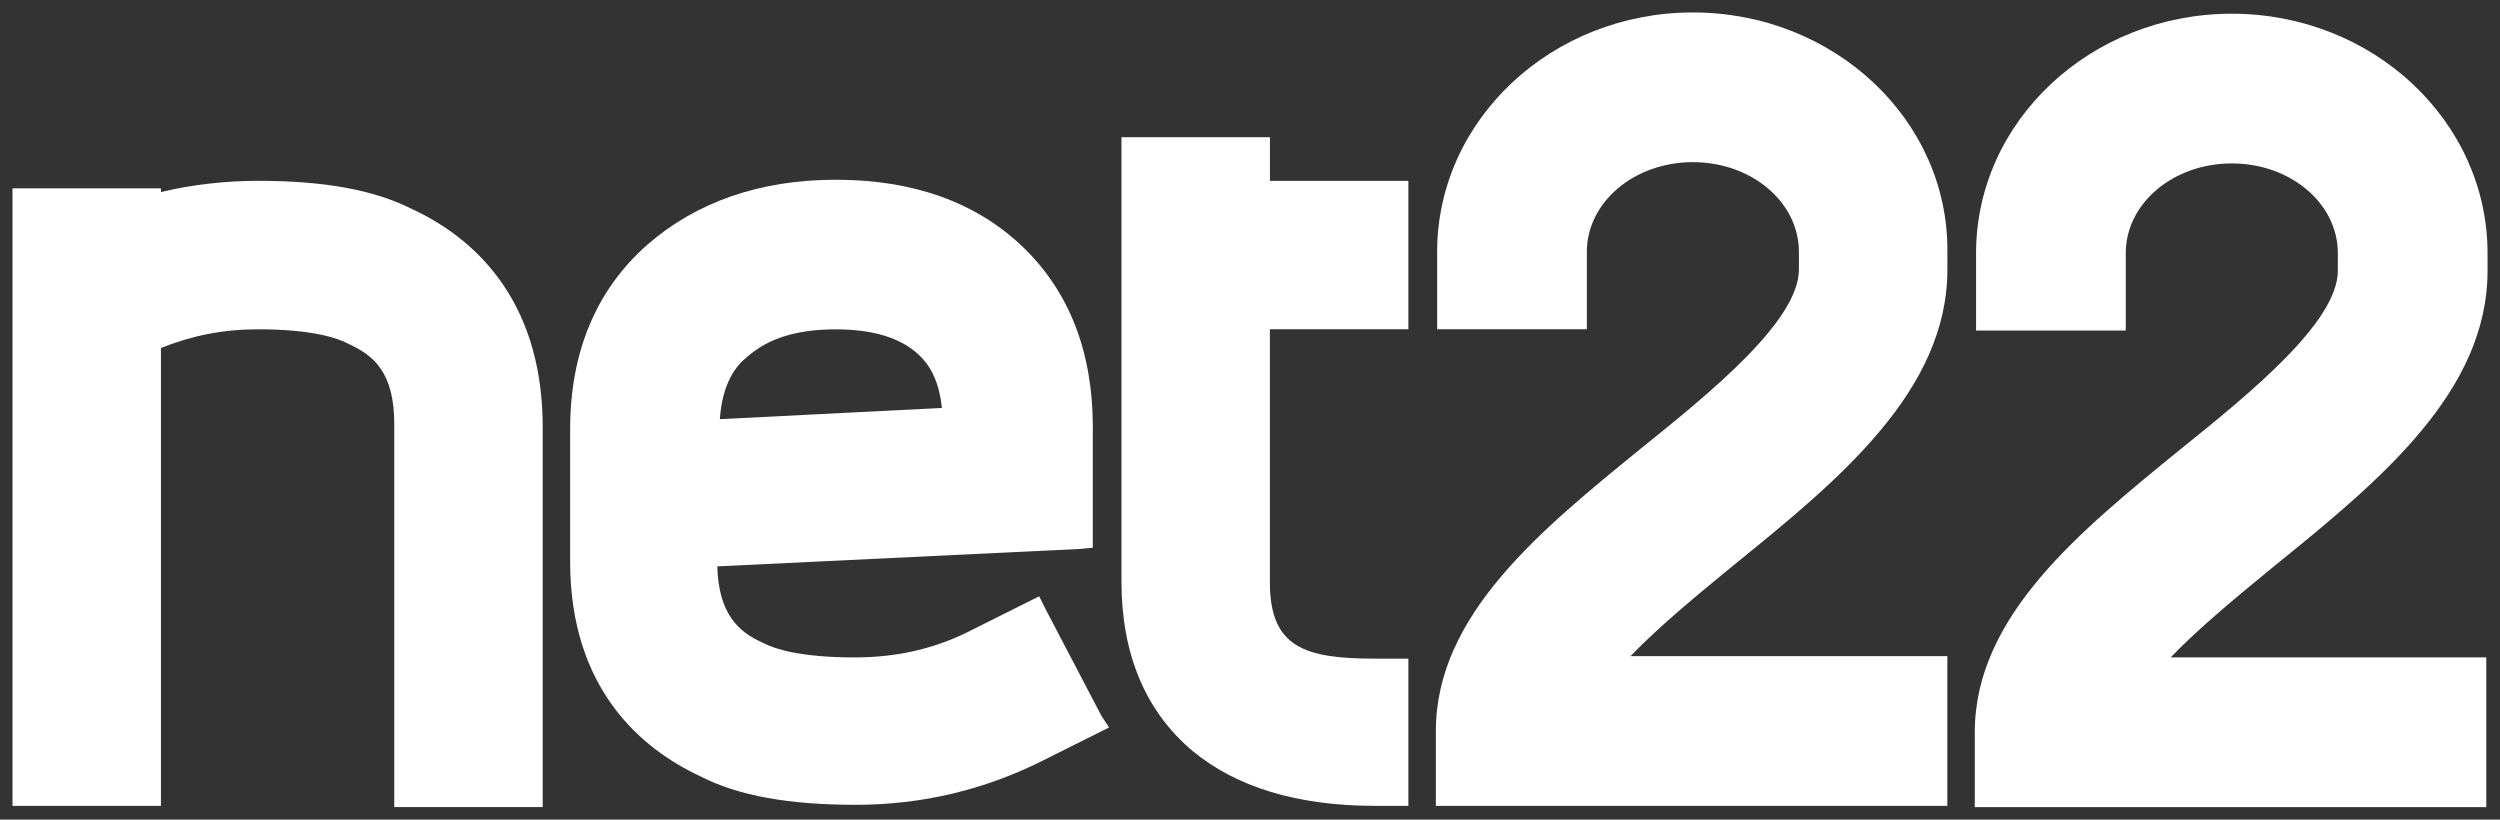
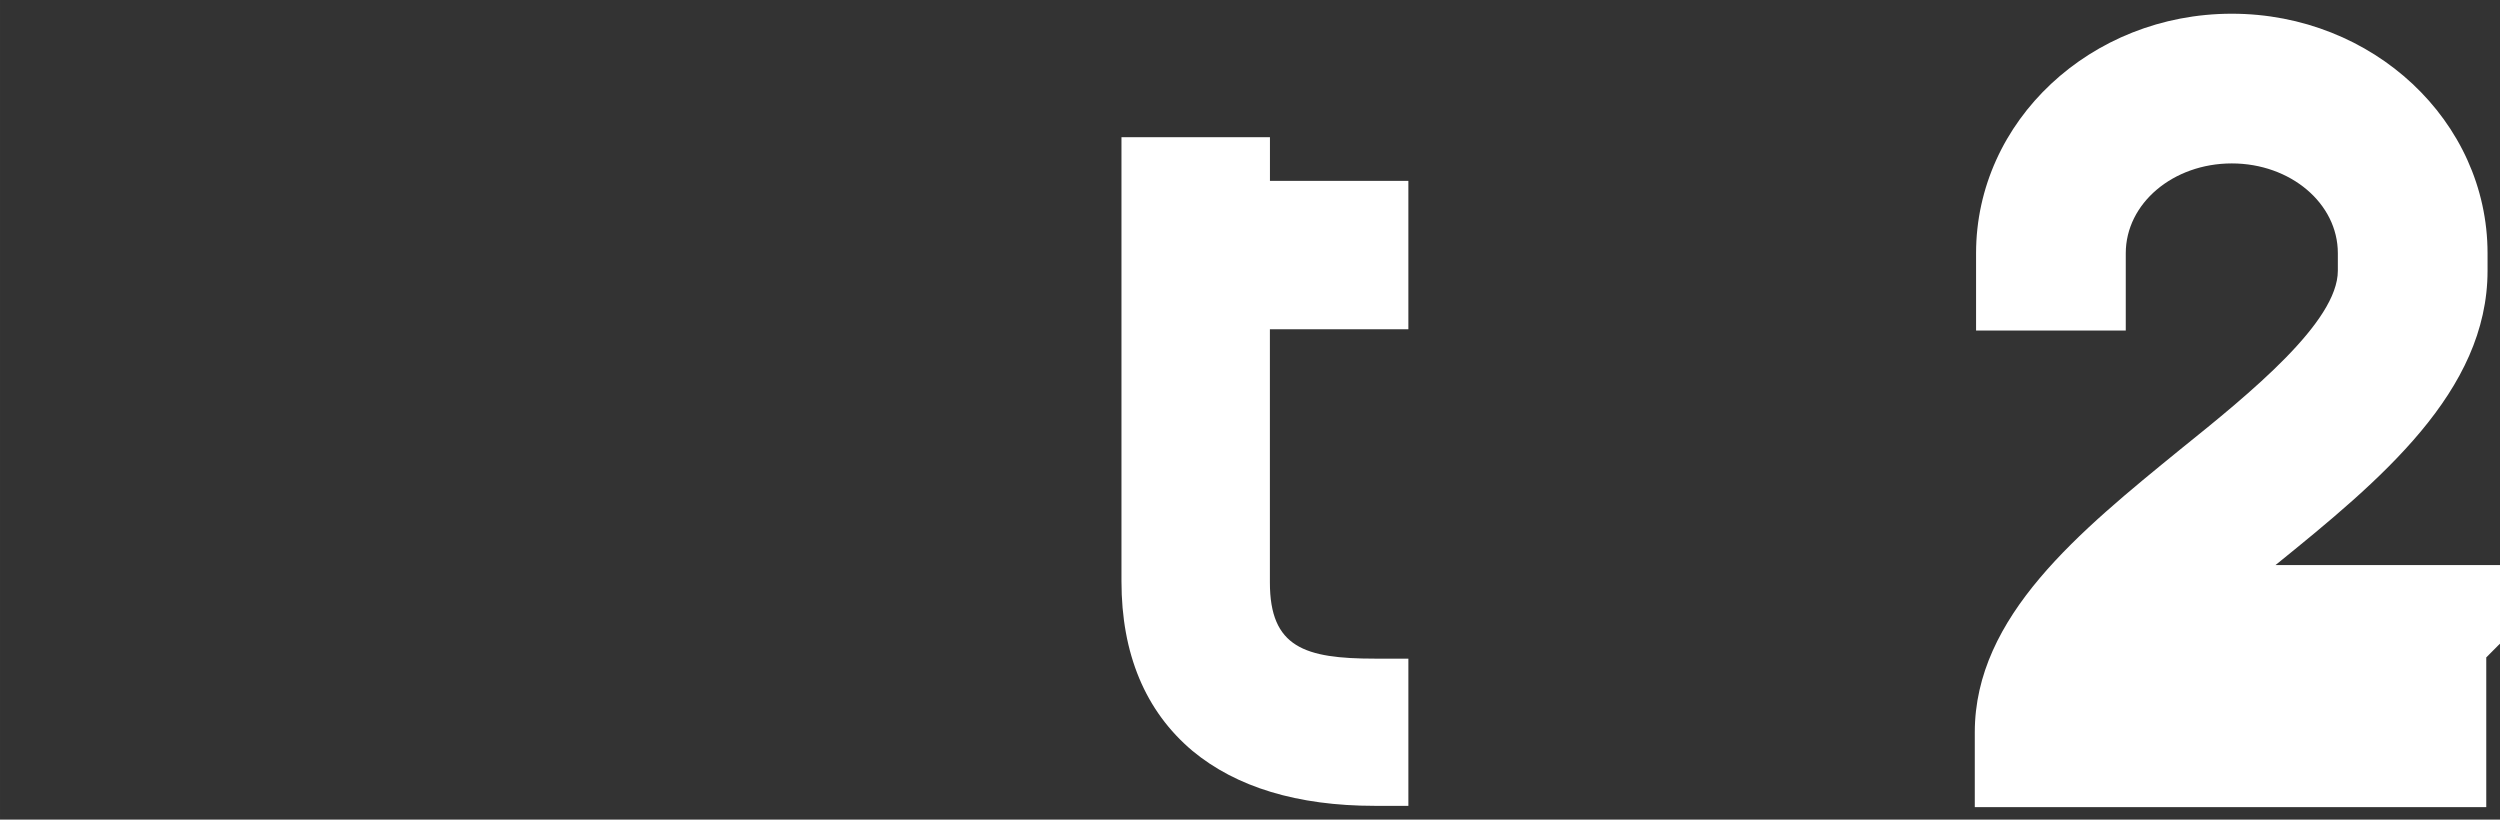
<svg xmlns="http://www.w3.org/2000/svg" xmlns:ns1="http://www.inkscape.org/namespaces/inkscape" xmlns:ns2="http://sodipodi.sourceforge.net/DTD/sodipodi-0.dtd" width="200.4" height="65.7" viewBox="0 0 53.022 17.383" version="1.1" id="svg8" ns1:version="0.92.3 (2405546, 2018-03-11)" ns2:docname="net22.svg">
  <rect x="0" y="0" width="53.022" height="17.383" fill="#333333" stroke="none" />
  <defs id="defs2" />
  <ns2:namedview id="base" pagecolor="#ffffff" bordercolor="#666666" borderopacity="1.0" ns1:pageopacity="0.0" ns1:pageshadow="2" ns1:zoom="2.8" ns1:cx="200.60869" ns1:cy="75.853313" ns1:document-units="mm" ns1:current-layer="layer1" showgrid="false" ns1:window-width="1366" ns1:window-height="705" ns1:window-x="1912" ns1:window-y="120" ns1:window-maximized="1" units="px" ns1:showpageshadow="false" />
  <g ns1:label="Layer 1" ns1:groupmode="layer" id="layer1" transform="translate(0,-279.617)">
    <g id="g916" transform="translate(-75.342,71.463)" style="fill:#ffffff">
-       <path id="path817" d="m 84.1,212.598 c -0.82,-0.423 -1.905,-0.609 -3.281,-0.609 -0.688,0 -1.402,0.079 -2.064,0.238 v -0.079 h -0.291 -2.566 -0.291 v 0.291 12.515 0.291 h 0.291 2.566 0.291 v -0.291 -9.419 c 0.661,-0.265 1.323,-0.397 2.064,-0.397 1.138,0 1.667,0.185 1.879,0.291 l 0.053,0.026 c 0.503,0.238 0.953,0.582 0.953,1.693 v 7.832 0.291 h 0.291 2.566 0.291 v -0.291 -7.832 c -0.026,-2.699 -1.508,-3.969 -2.752,-4.551 z" class="st0" ns1:connector-curvature="0" style="fill:#ffffff;fill-opacity:1;stroke-width:0.265" />
      <path id="path819" d="m 104.922,211.99 h -2.646 v -0.926 h -3.149 v 9.419 c 0,1.535 0.503,2.752 1.508,3.598 0.926,0.767 2.223,1.164 3.863,1.164 h 0.714 v -3.122 h -0.714 c -1.482,0 -2.223,-0.238 -2.223,-1.614 v -5.371 h 2.646 0.291 v -0.291 -2.566 -0.291 z" class="st0" ns1:connector-curvature="0" style="fill:#ffffff;fill-opacity:1;stroke-width:0.265" />
-       <path id="path821" d="m 111.246,208.418 c -2.99,0 -5.424,2.275 -5.424,5.08 v 1.349 0.291 h 0.291 2.593 0.291 v -0.291 -1.349 c 0,-1.058 1.005,-1.905 2.249,-1.905 1.244,0 2.249,0.847 2.249,1.905 v 0.37 c 0,1.085 -1.852,2.593 -3.334,3.784 -2.143,1.746 -4.366,3.545 -4.366,6.006 v 1.296 0.291 h 0.291 10.266 0.291 v -0.291 -2.593 -0.291 h -0.291 -6.429 c 0.635,-0.661 1.482,-1.349 2.223,-1.958 2.223,-1.799 4.498,-3.678 4.498,-6.244 v -0.37 c 0.026,-2.805 -2.408,-5.08 -5.397,-5.08 z" class="st0" ns1:connector-curvature="0" style="fill:#ffffff;fill-opacity:1;stroke-width:0.265" />
-       <path id="path823" d="m 123.602,220.139 c 2.223,-1.799 4.498,-3.678 4.498,-6.244 v -0.37 c 0,-2.805 -2.434,-5.08 -5.424,-5.08 -2.99,0 -5.424,2.275 -5.424,5.08 v 1.349 0.291 h 0.291 2.593 0.291 v -0.291 -1.349 c 0,-1.058 1.005,-1.905 2.249,-1.905 1.244,0 2.249,0.847 2.249,1.905 v 0.37 c 0,1.085 -1.852,2.593 -3.334,3.784 -2.143,1.746 -4.366,3.545 -4.366,6.006 v 1.296 0.291 h 0.291 10.266 0.291 v -0.291 -2.593 -0.291 h -0.291 -6.403 c 0.635,-0.661 1.482,-1.349 2.223,-1.958 z" class="st0" ns1:connector-curvature="0" style="fill:#ffffff;fill-opacity:1;stroke-width:0.265" />
-       <path id="path825" d="m 98.705,223.341 -1.191,-2.275 -0.132,-0.265 -0.265,0.132 -1.164,0.582 c -0.767,0.397 -1.587,0.582 -2.487,0.582 -1.164,0 -1.693,-0.185 -1.905,-0.291 l -0.053,-0.026 c -0.476,-0.212 -0.926,-0.582 -0.953,-1.614 l 7.699,-0.37 0.265,-0.026 v -2.566 c 0,-1.587 -0.503,-2.884 -1.508,-3.836 -0.979,-0.926 -2.302,-1.402 -3.942,-1.402 -1.614,0 -2.963,0.476 -3.995,1.376 -1.085,0.953 -1.64,2.275 -1.64,3.916 v 2.805 c 0,2.699 1.508,3.969 2.752,4.551 0.82,0.423 1.905,0.609 3.307,0.609 1.402,0 2.725,-0.318 3.942,-0.926 l 1.164,-0.582 0.265,-0.132 z m -7.514,-7.62 c 0.45,-0.397 1.058,-0.582 1.879,-0.582 0.794,0 1.376,0.185 1.746,0.529 0.291,0.265 0.45,0.635 0.503,1.138 l -4.71,0.238 c 0.053,-0.767 0.344,-1.138 0.582,-1.323 z" class="st0" ns1:connector-curvature="0" style="fill:#ffffff;fill-opacity:1;stroke-width:0.265" />
+       <path id="path823" d="m 123.602,220.139 c 2.223,-1.799 4.498,-3.678 4.498,-6.244 v -0.37 c 0,-2.805 -2.434,-5.08 -5.424,-5.08 -2.99,0 -5.424,2.275 -5.424,5.08 v 1.349 0.291 h 0.291 2.593 0.291 v -0.291 -1.349 c 0,-1.058 1.005,-1.905 2.249,-1.905 1.244,0 2.249,0.847 2.249,1.905 v 0.37 c 0,1.085 -1.852,2.593 -3.334,3.784 -2.143,1.746 -4.366,3.545 -4.366,6.006 v 1.296 0.291 h 0.291 10.266 0.291 v -0.291 -2.593 -0.291 c 0.635,-0.661 1.482,-1.349 2.223,-1.958 z" class="st0" ns1:connector-curvature="0" style="fill:#ffffff;fill-opacity:1;stroke-width:0.265" />
    </g>
  </g>
  <style id="style815" type="text/css">
	.st0{fill:#ffffff;}
	.st1{fill:#ffffff;}
</style>
</svg>